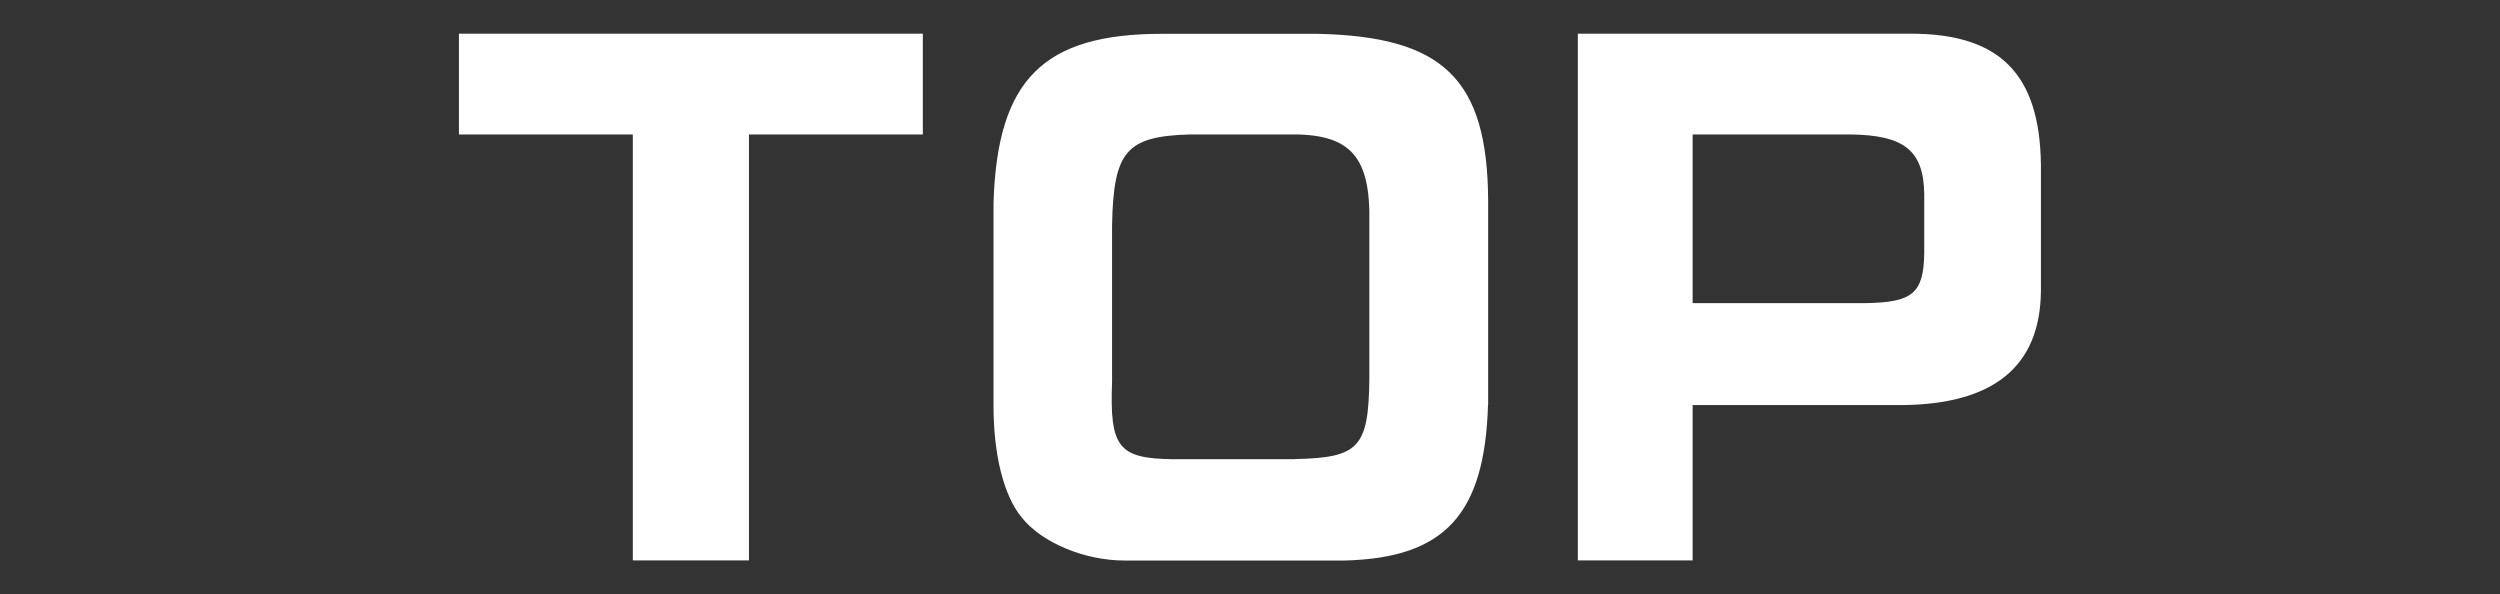
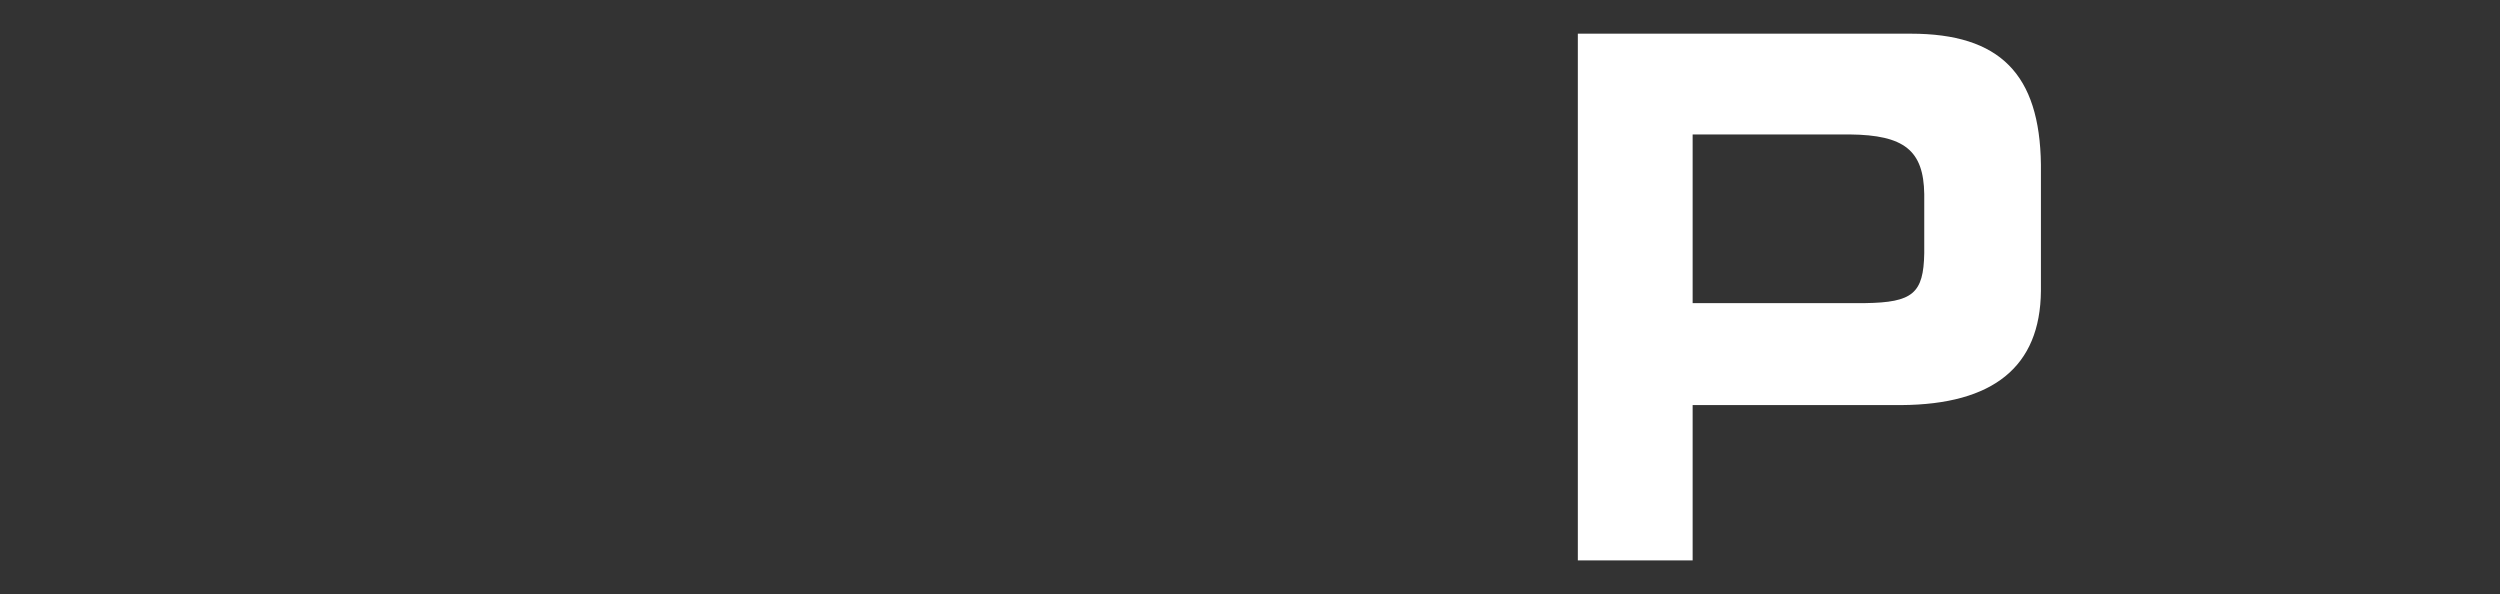
<svg xmlns="http://www.w3.org/2000/svg" id="_レイヤー_1" viewBox="0 0 187.06 44.45">
  <rect x="0" y="0" width="187.06" height="44.45" fill="#333333" stroke="none" />
  <defs>
    <style>.cls-1{fill:#fff;stroke-width:0px;}</style>
  </defs>
-   <path class="cls-1" d="m47.35,41.93V10.06h-13.01V2.52h34.71v7.54h-13.01v31.87h-8.69Z" />
-   <path class="cls-1" d="m111.34,30.27c-.24,8.21-3.22,11.47-10.7,11.67h-16.51c-2.98,0-6.19-1.34-7.68-3.22-1.34-1.63-2.11-4.66-2.11-8.35v-15.22c.29-9.22,3.74-12.62,12.62-12.62h11.57c9.46.19,12.77,3.36,12.82,12.48v15.27Zm-14.45,4.08c4.8-.1,5.52-.86,5.57-6.05v-11.62c.1-5.04-1.44-6.72-6.14-6.62h-7.3c-4.75.14-5.71,1.25-5.81,6.82v11.67c-.19,4.94.48,5.76,4.56,5.81h9.12Z" />
  <path class="cls-1" d="m126.65,41.93h-8.59V2.52h24.91c6.67,0,9.65,3.02,9.74,9.79v9.46c-.05,5.66-3.55,8.5-10.46,8.54h-15.6v11.62Zm0-31.87v12.62h12.91c3.55-.05,4.37-.72,4.42-3.74v-4.42c-.05-3.26-1.49-4.42-5.57-4.46h-11.76Z" />
</svg>